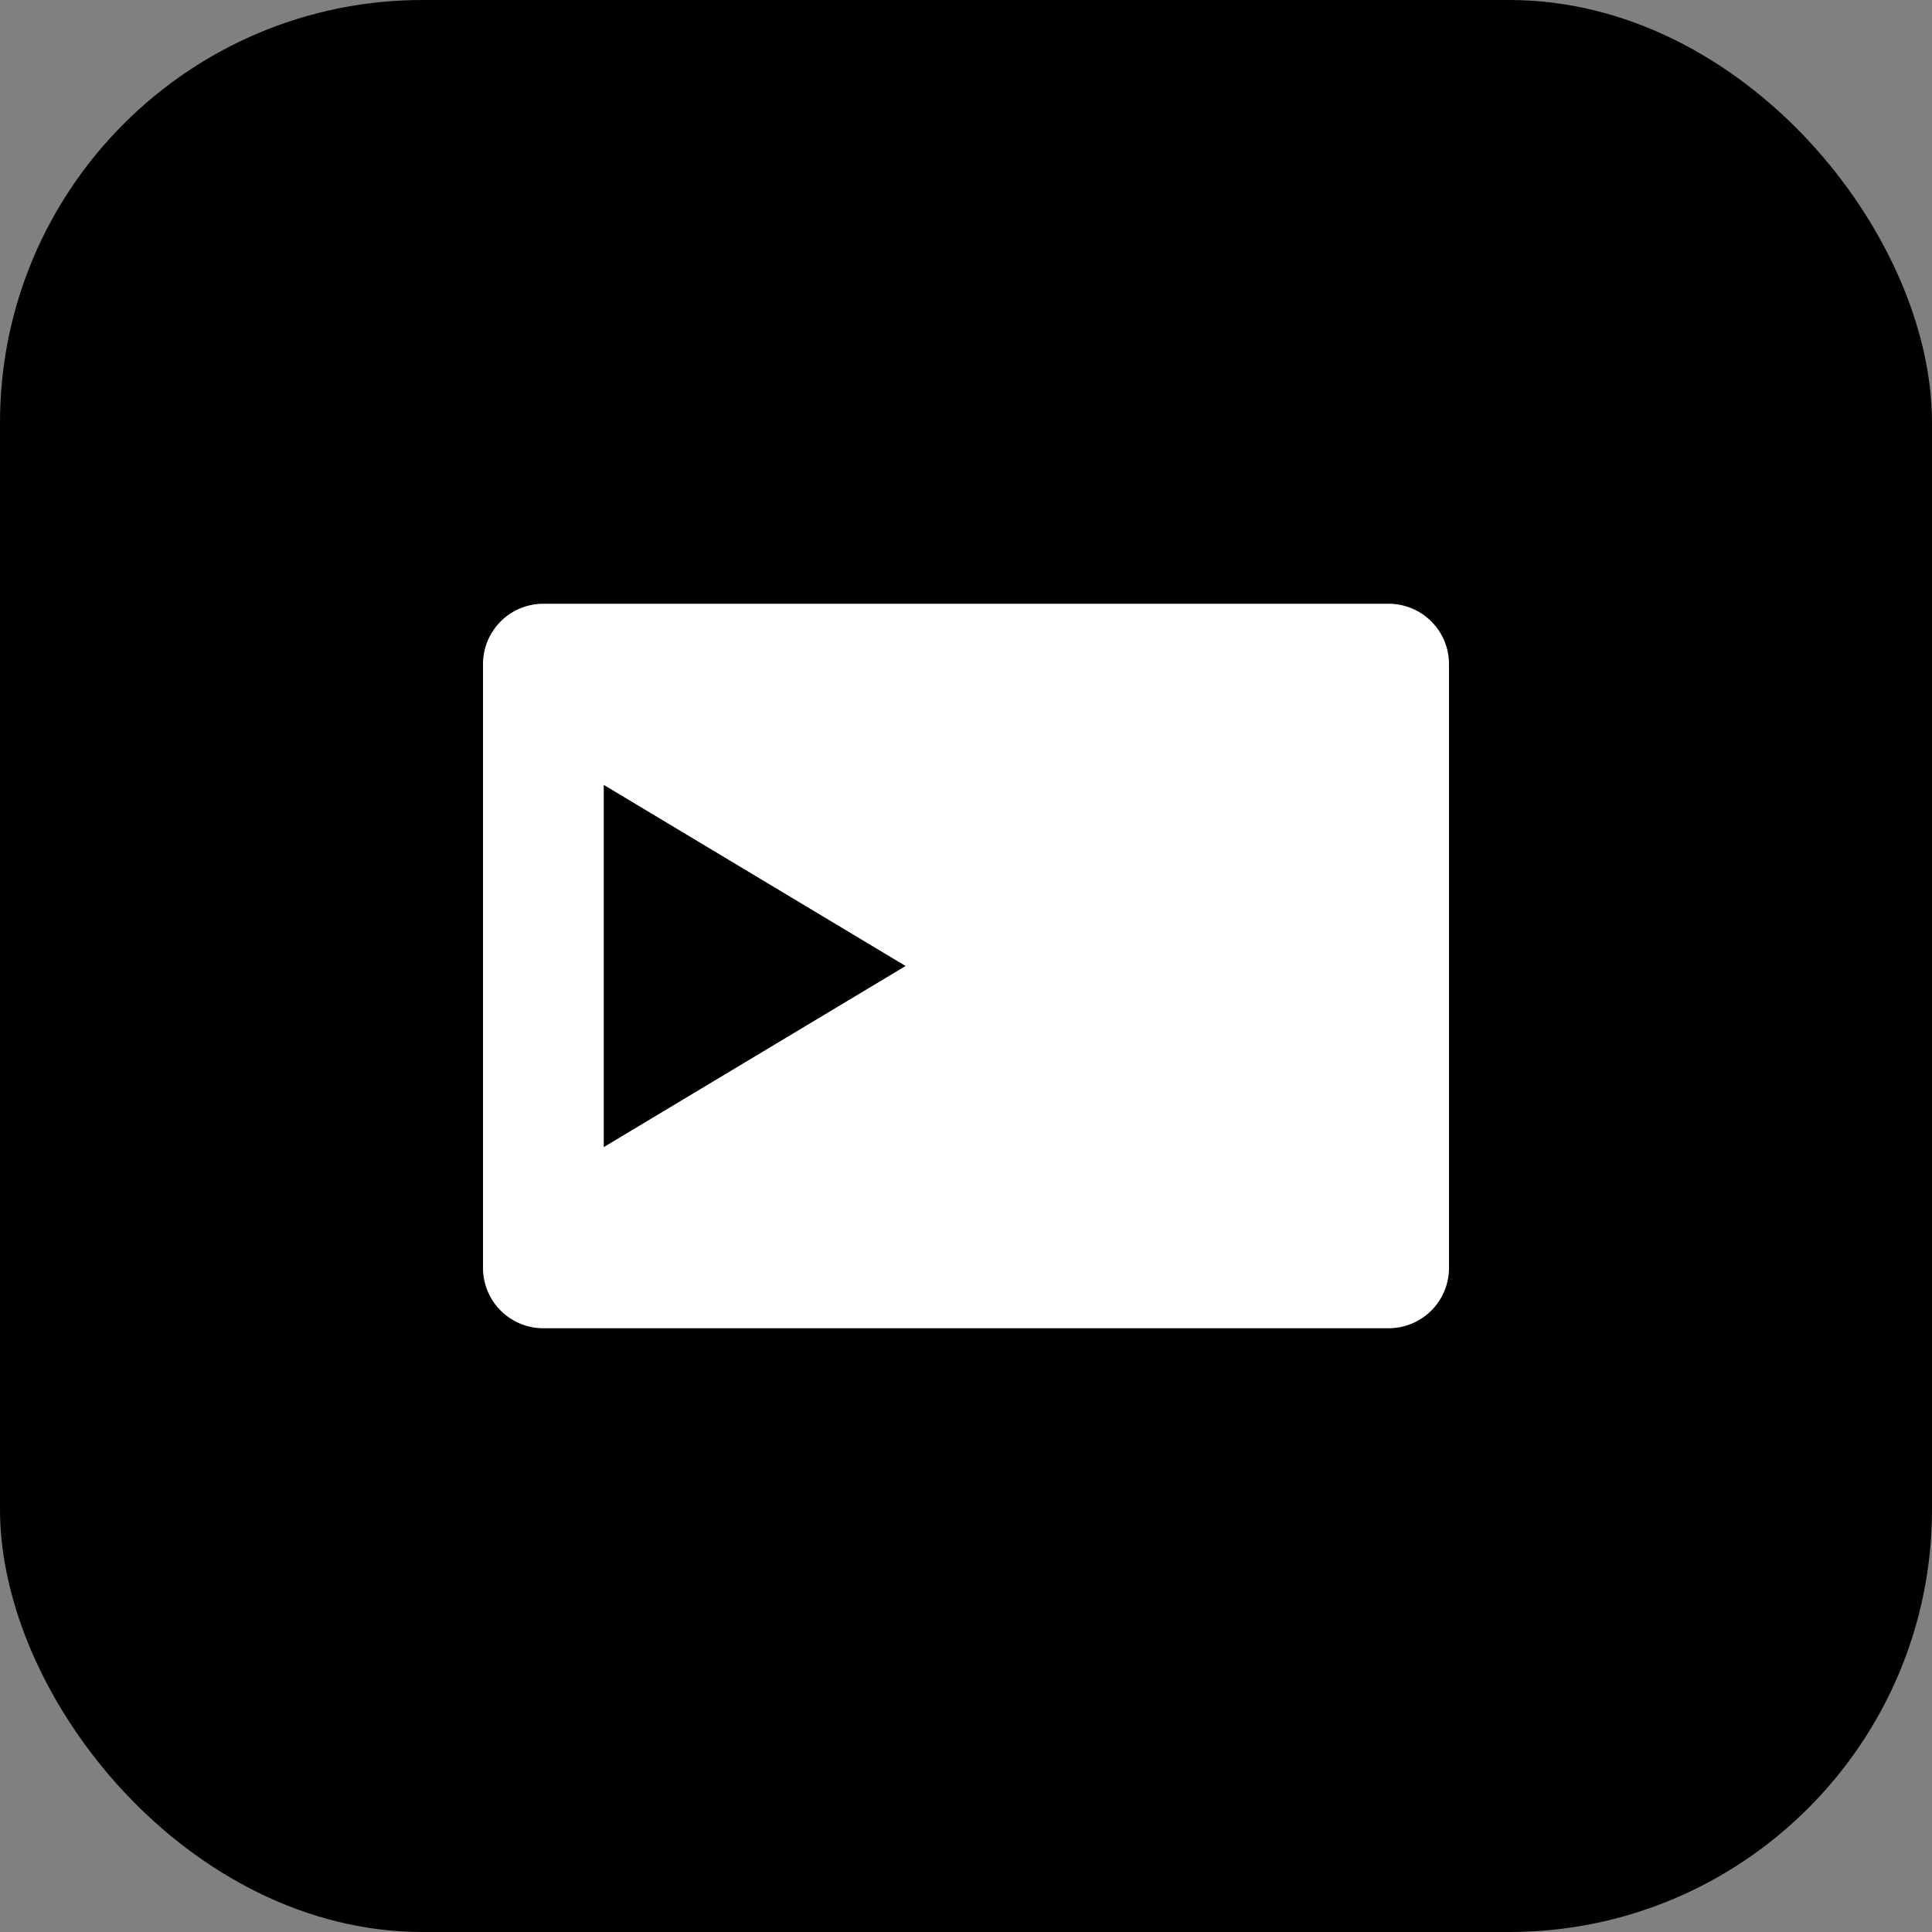
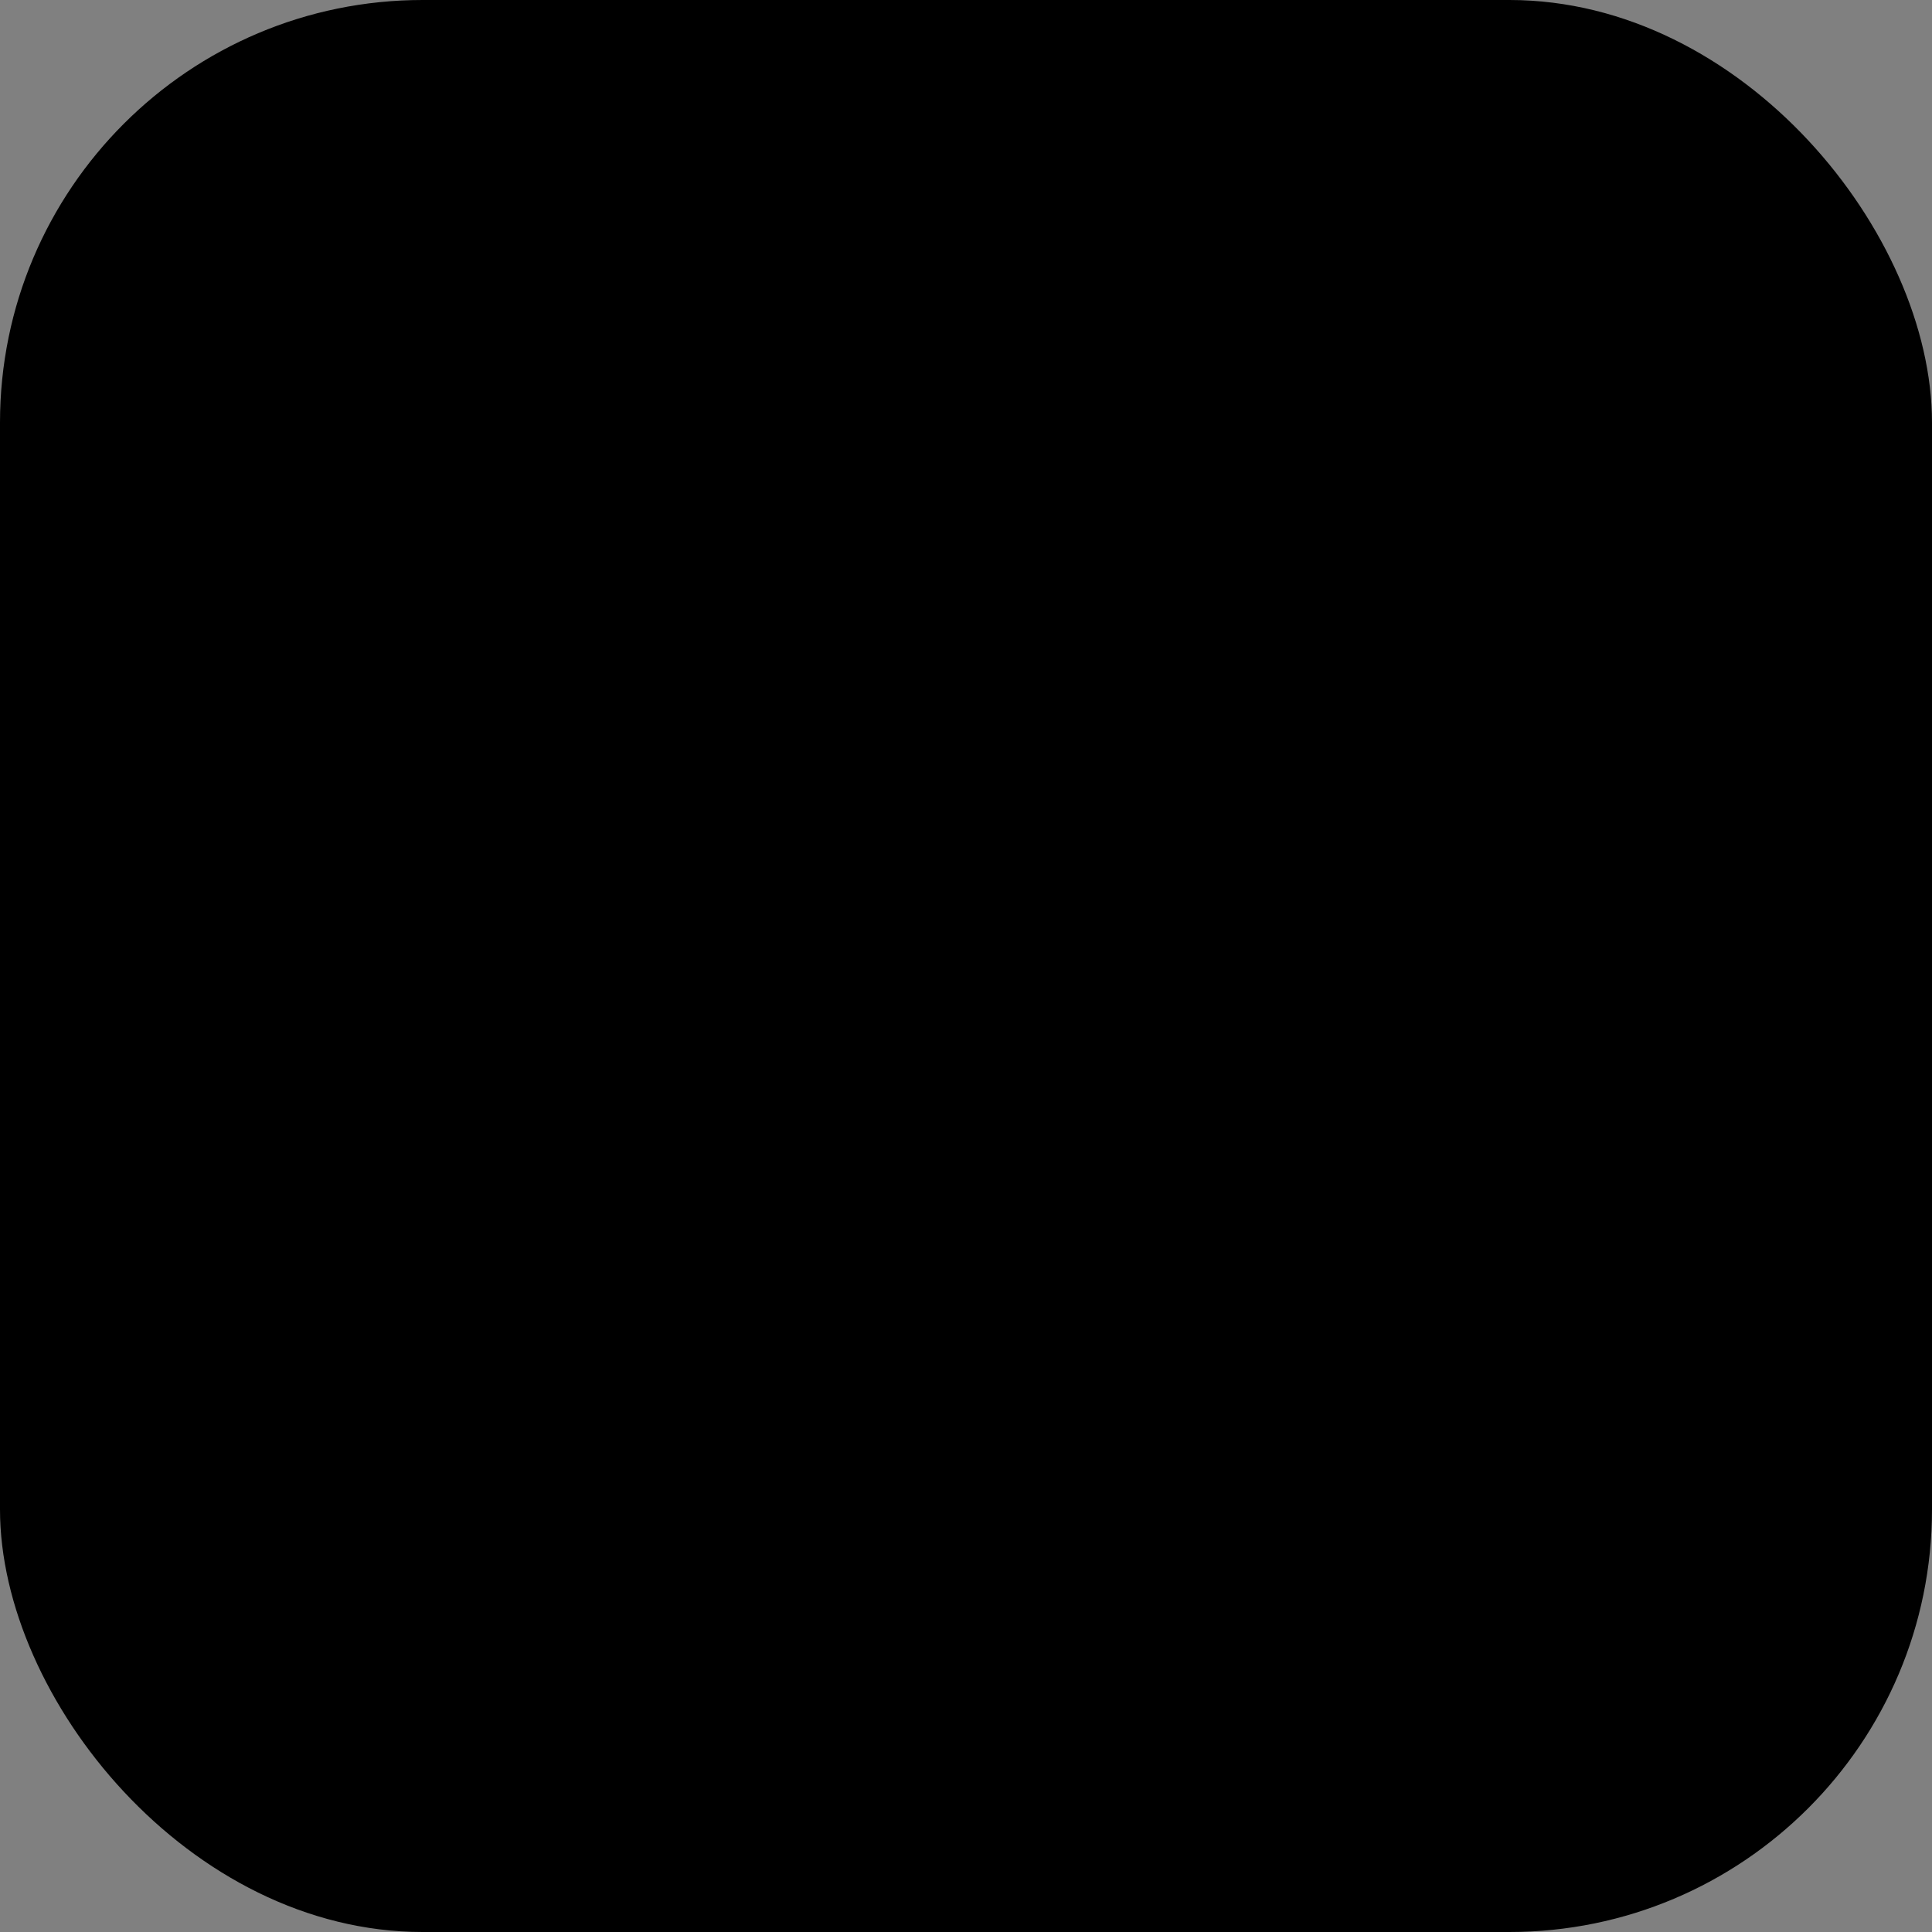
<svg xmlns="http://www.w3.org/2000/svg" width="64" height="64" viewBox="0 0 64 64">
  <rect x="0" y="0" width="64" height="64" fill="#808080" stroke="none" />
  <rect width="64" height="64" rx="14" fill="black" />
  <g fill="white">
-     <path d="M18 20h28a2 2 0 012 2v20a2 2 0 01-2 2H18a2 2 0 01-2-2V22a2 2 0 012-2zm2 6v12l10-6-10-6z" />
-     <circle cx="46" cy="26" r="2" />
-   </g>
+     </g>
</svg>